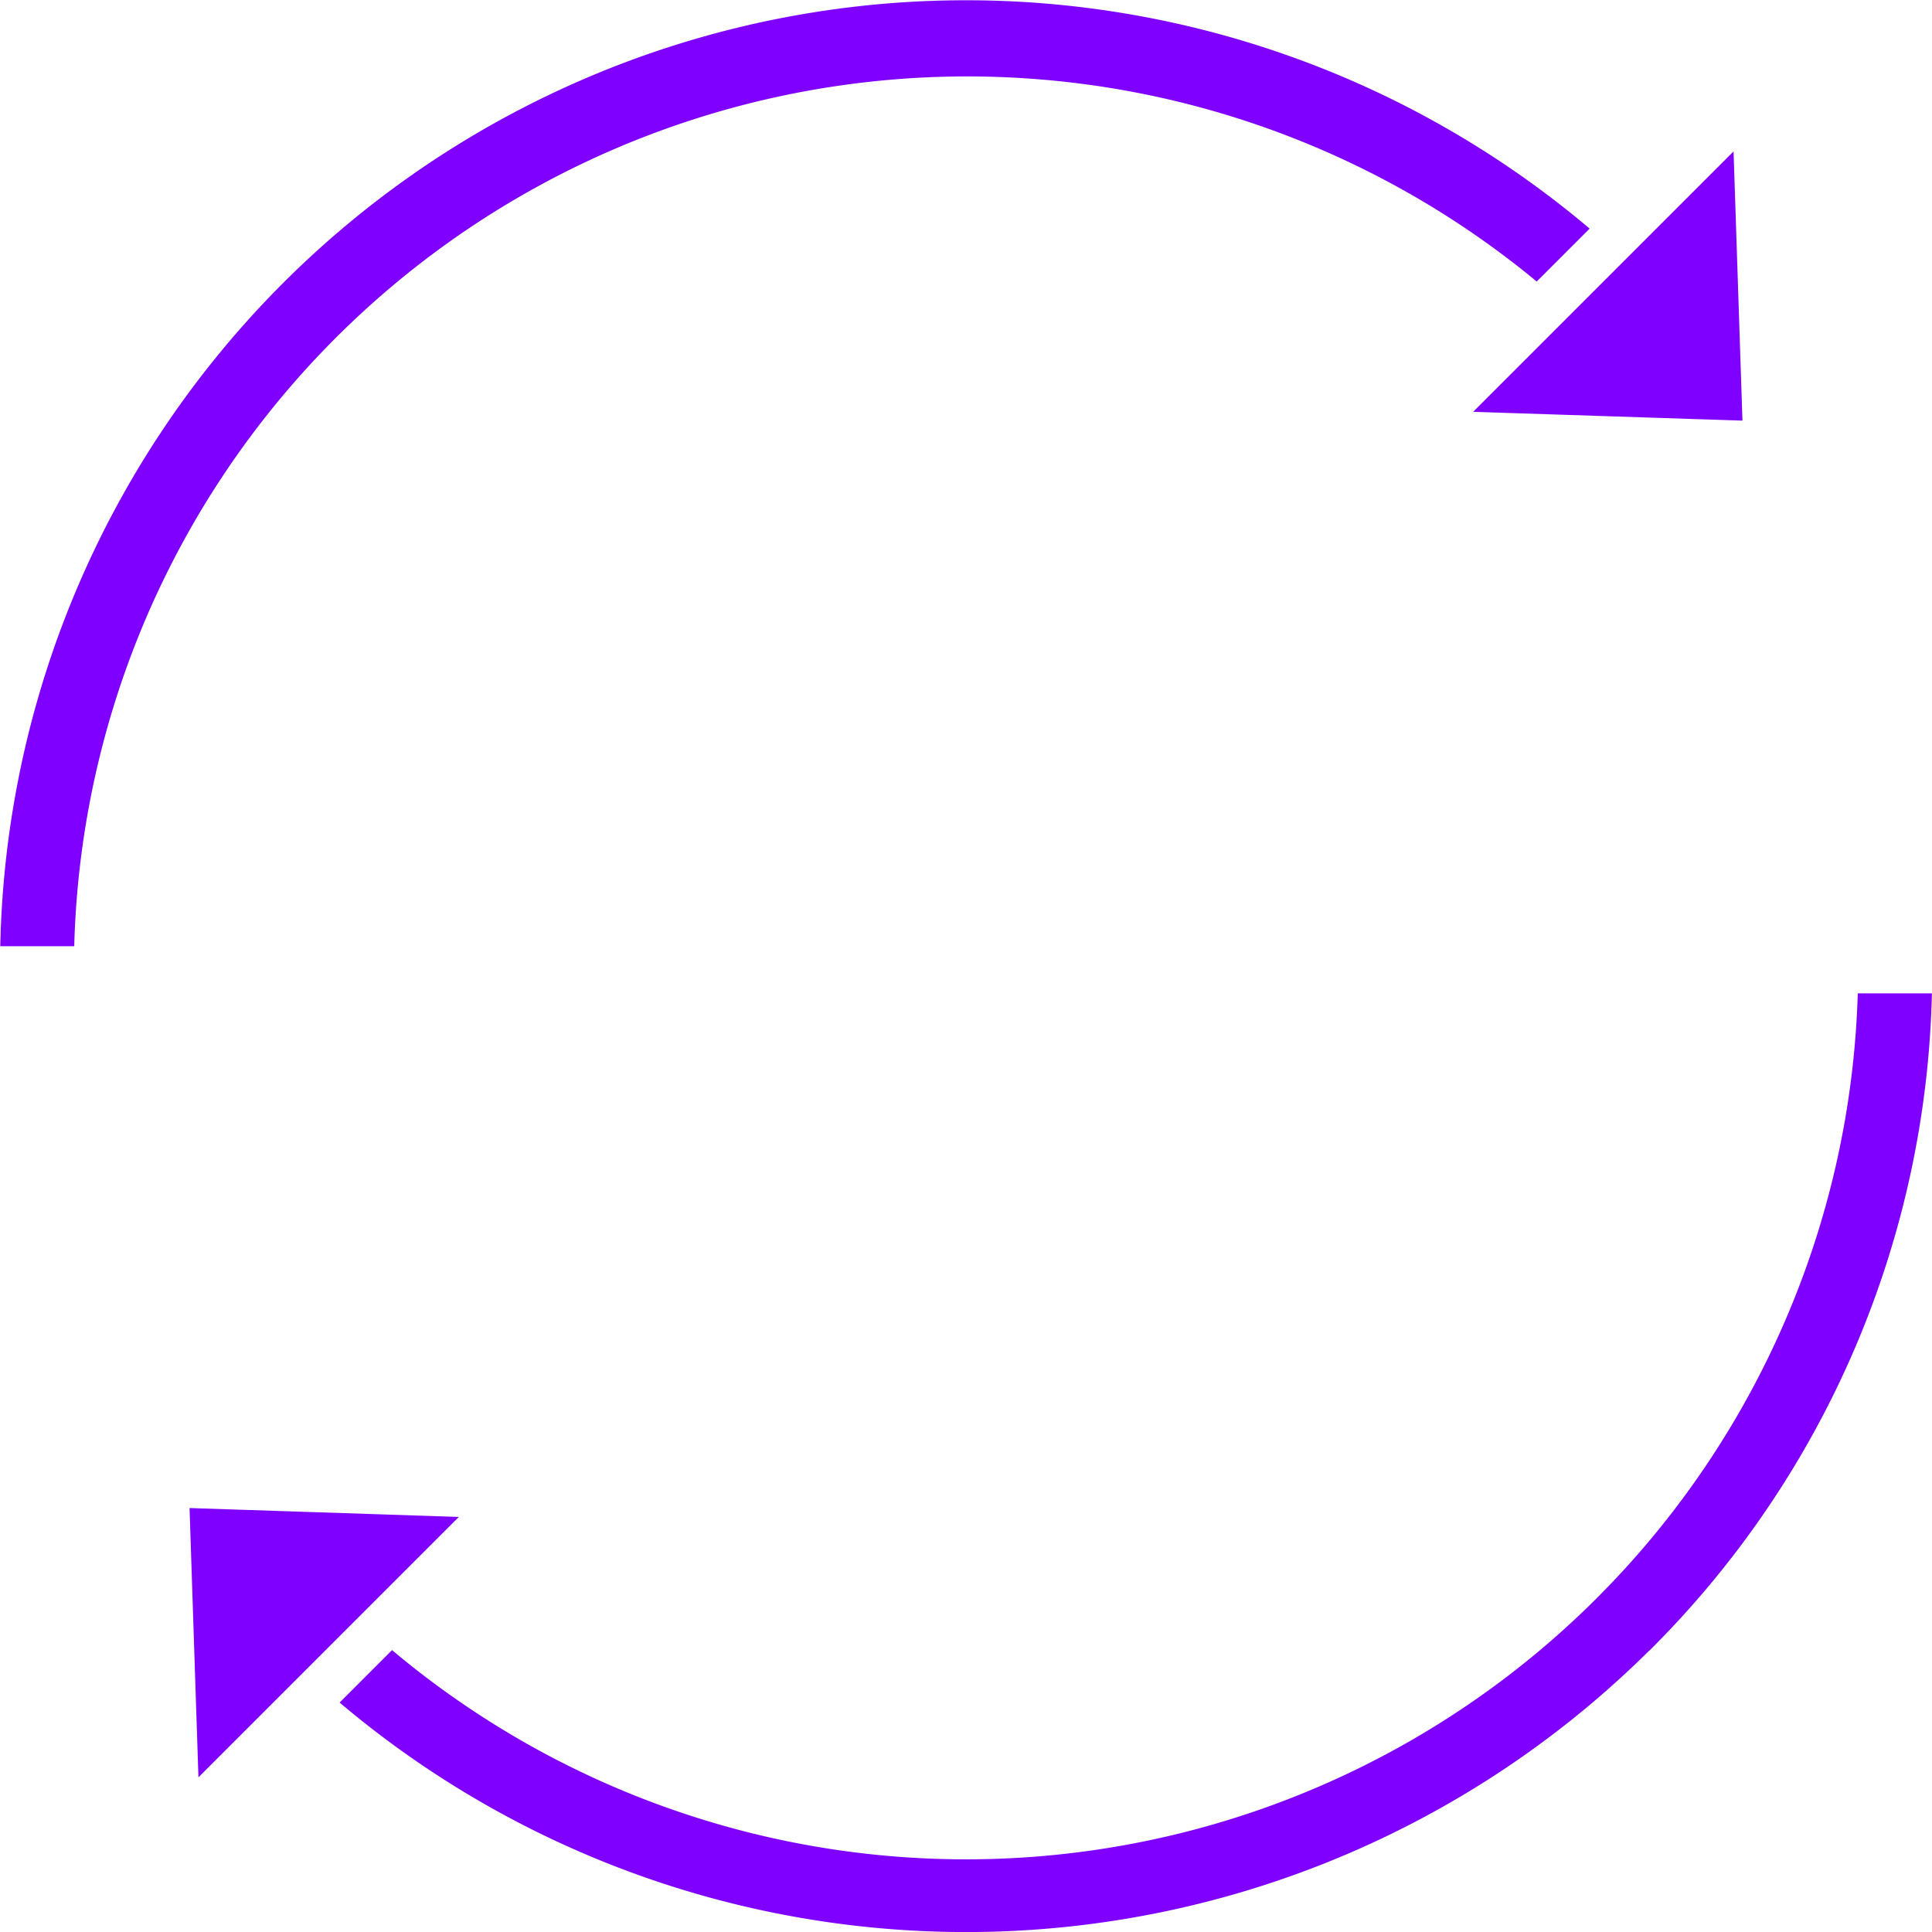
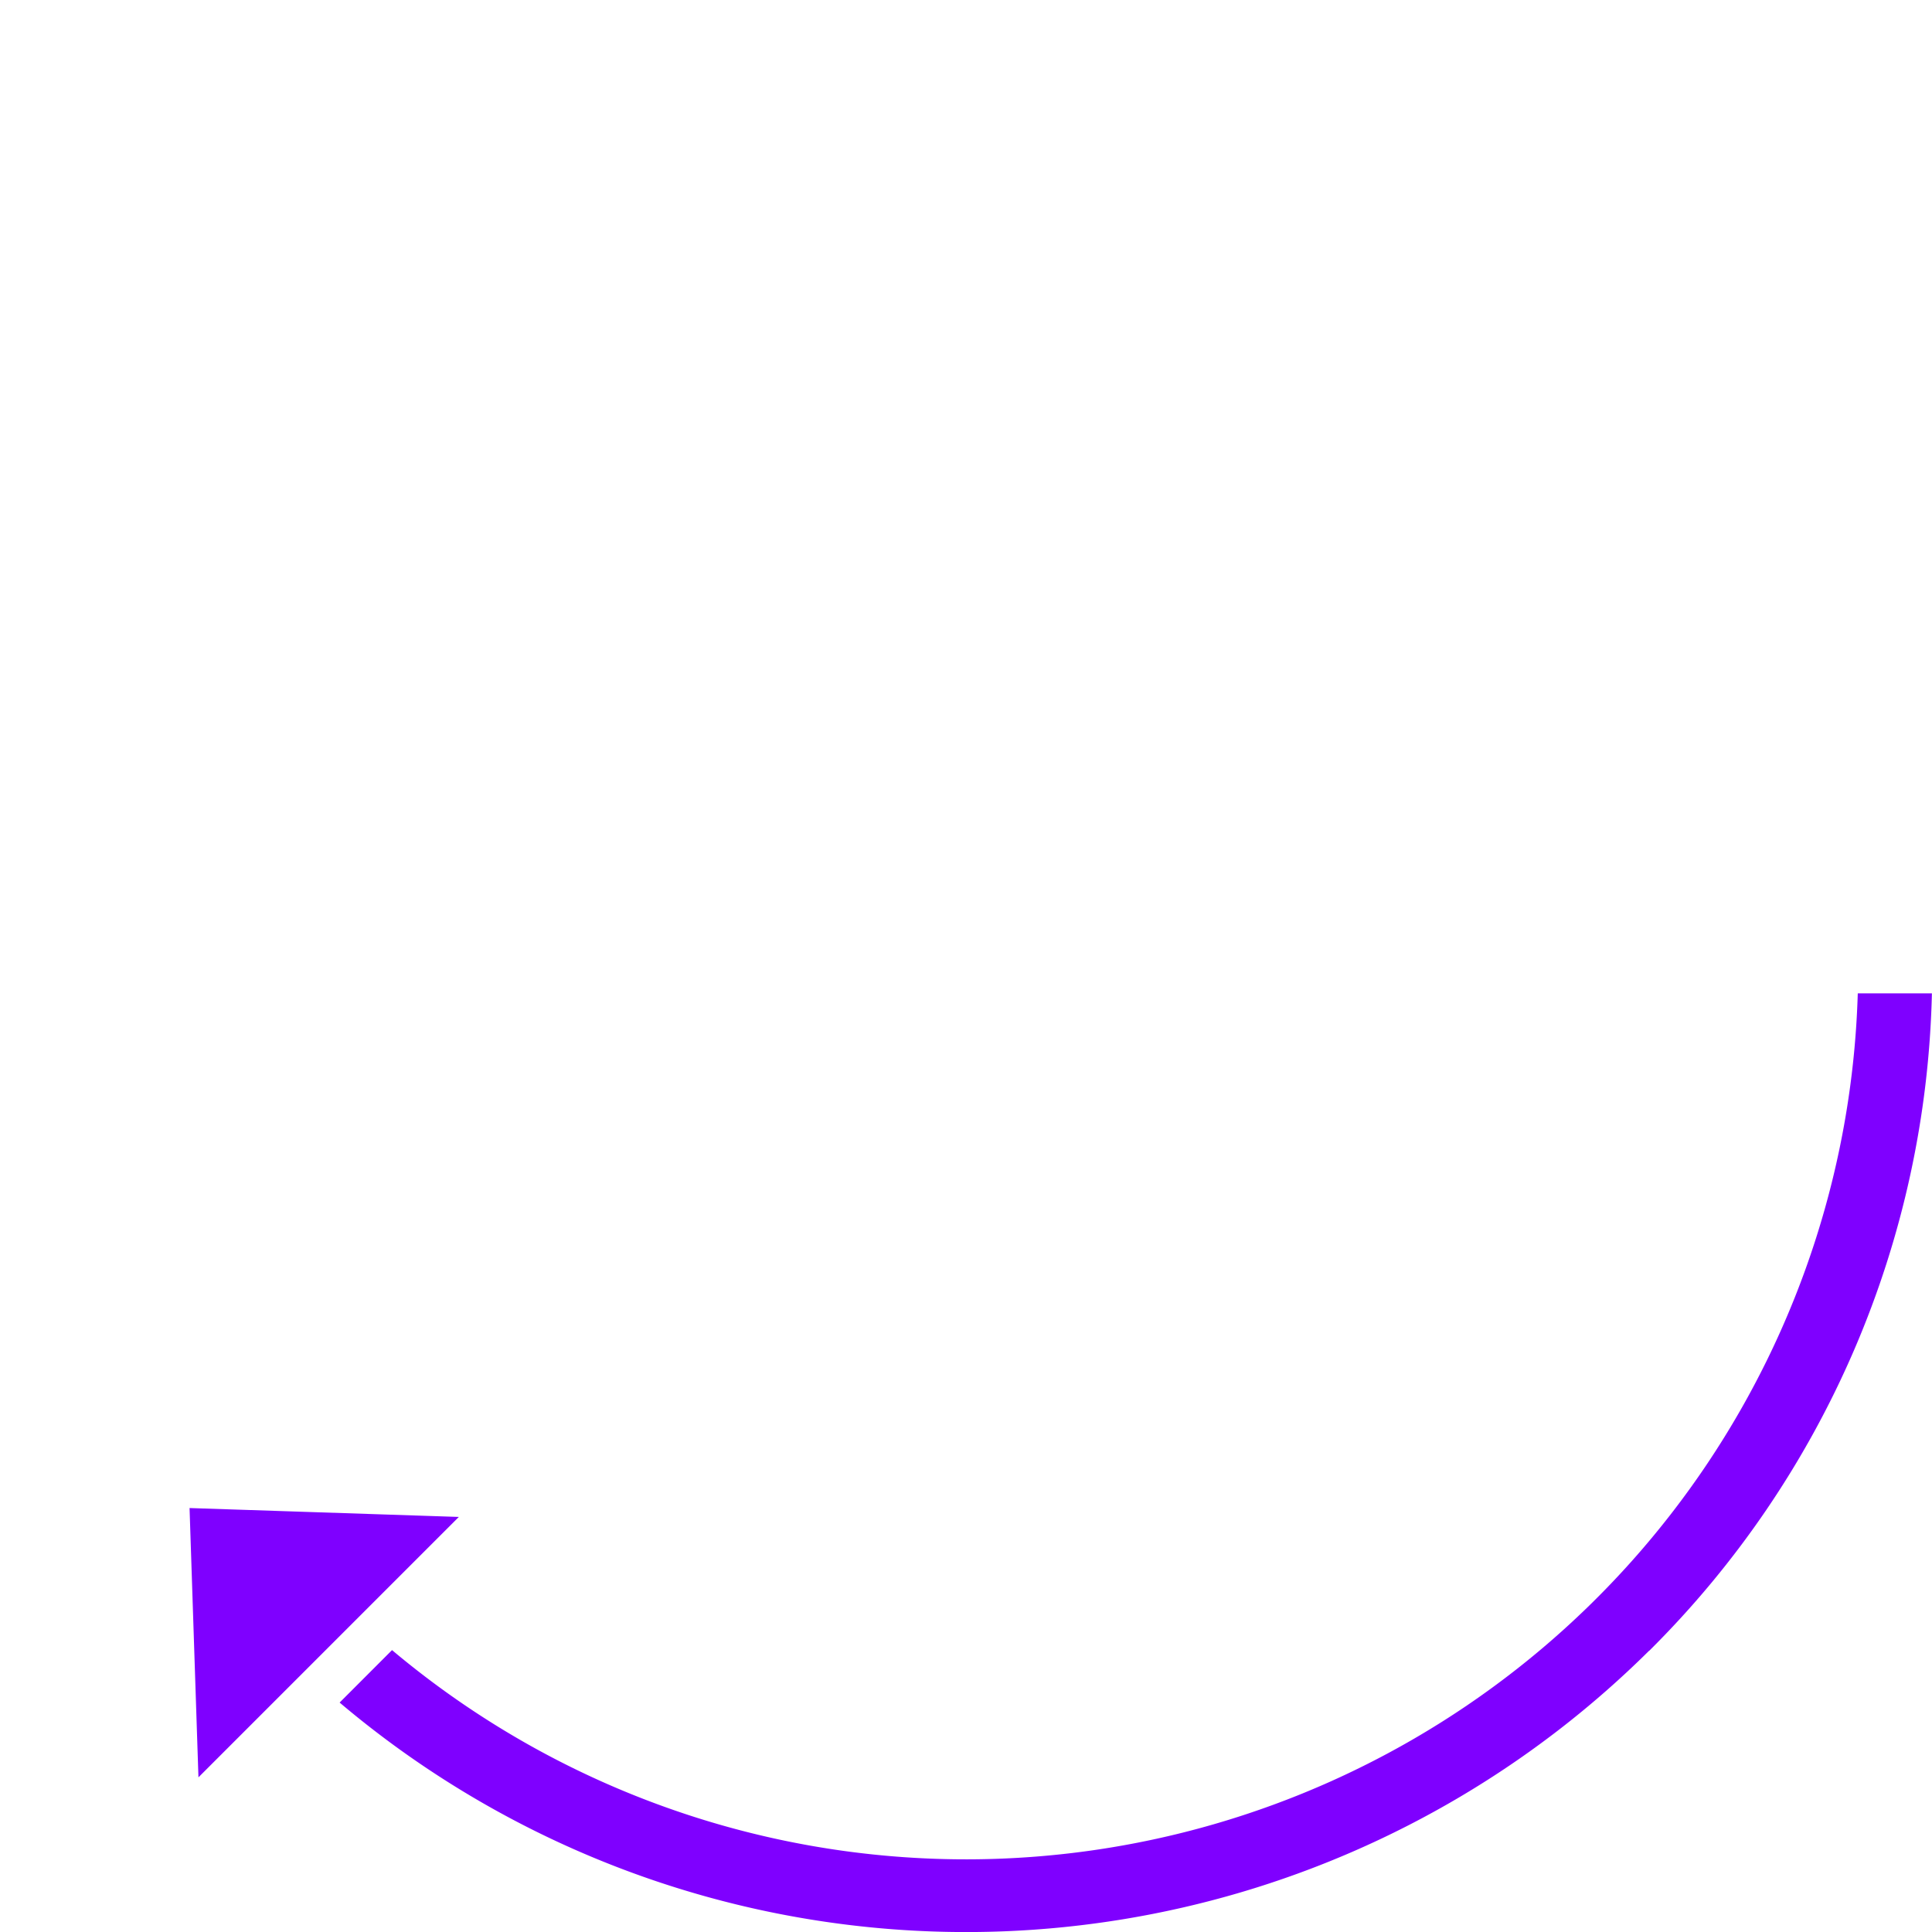
<svg xmlns="http://www.w3.org/2000/svg" width="41.697" height="41.698">
-   <path d="m37.606 9.078-5.812-.19 5.62-5.62zm-36 11.344h-1.6A20.846 20.846 0 0 1 34.308 4.934l-1.142 1.142A19.279 19.279 0 0 0 1.602 20.422z" fill="#7F00FF" />
  <path d="m4.091 32.547 5.812.192-5.62 5.62zm31.5 3.08A20.93 20.93 0 0 1 7.33 36.745l1.131-1.132a19.253 19.253 0 0 0 31.634-14.174h1.6a20.656 20.656 0 0 1-6.1 14.188z" fill="#7F00FF" />
</svg>